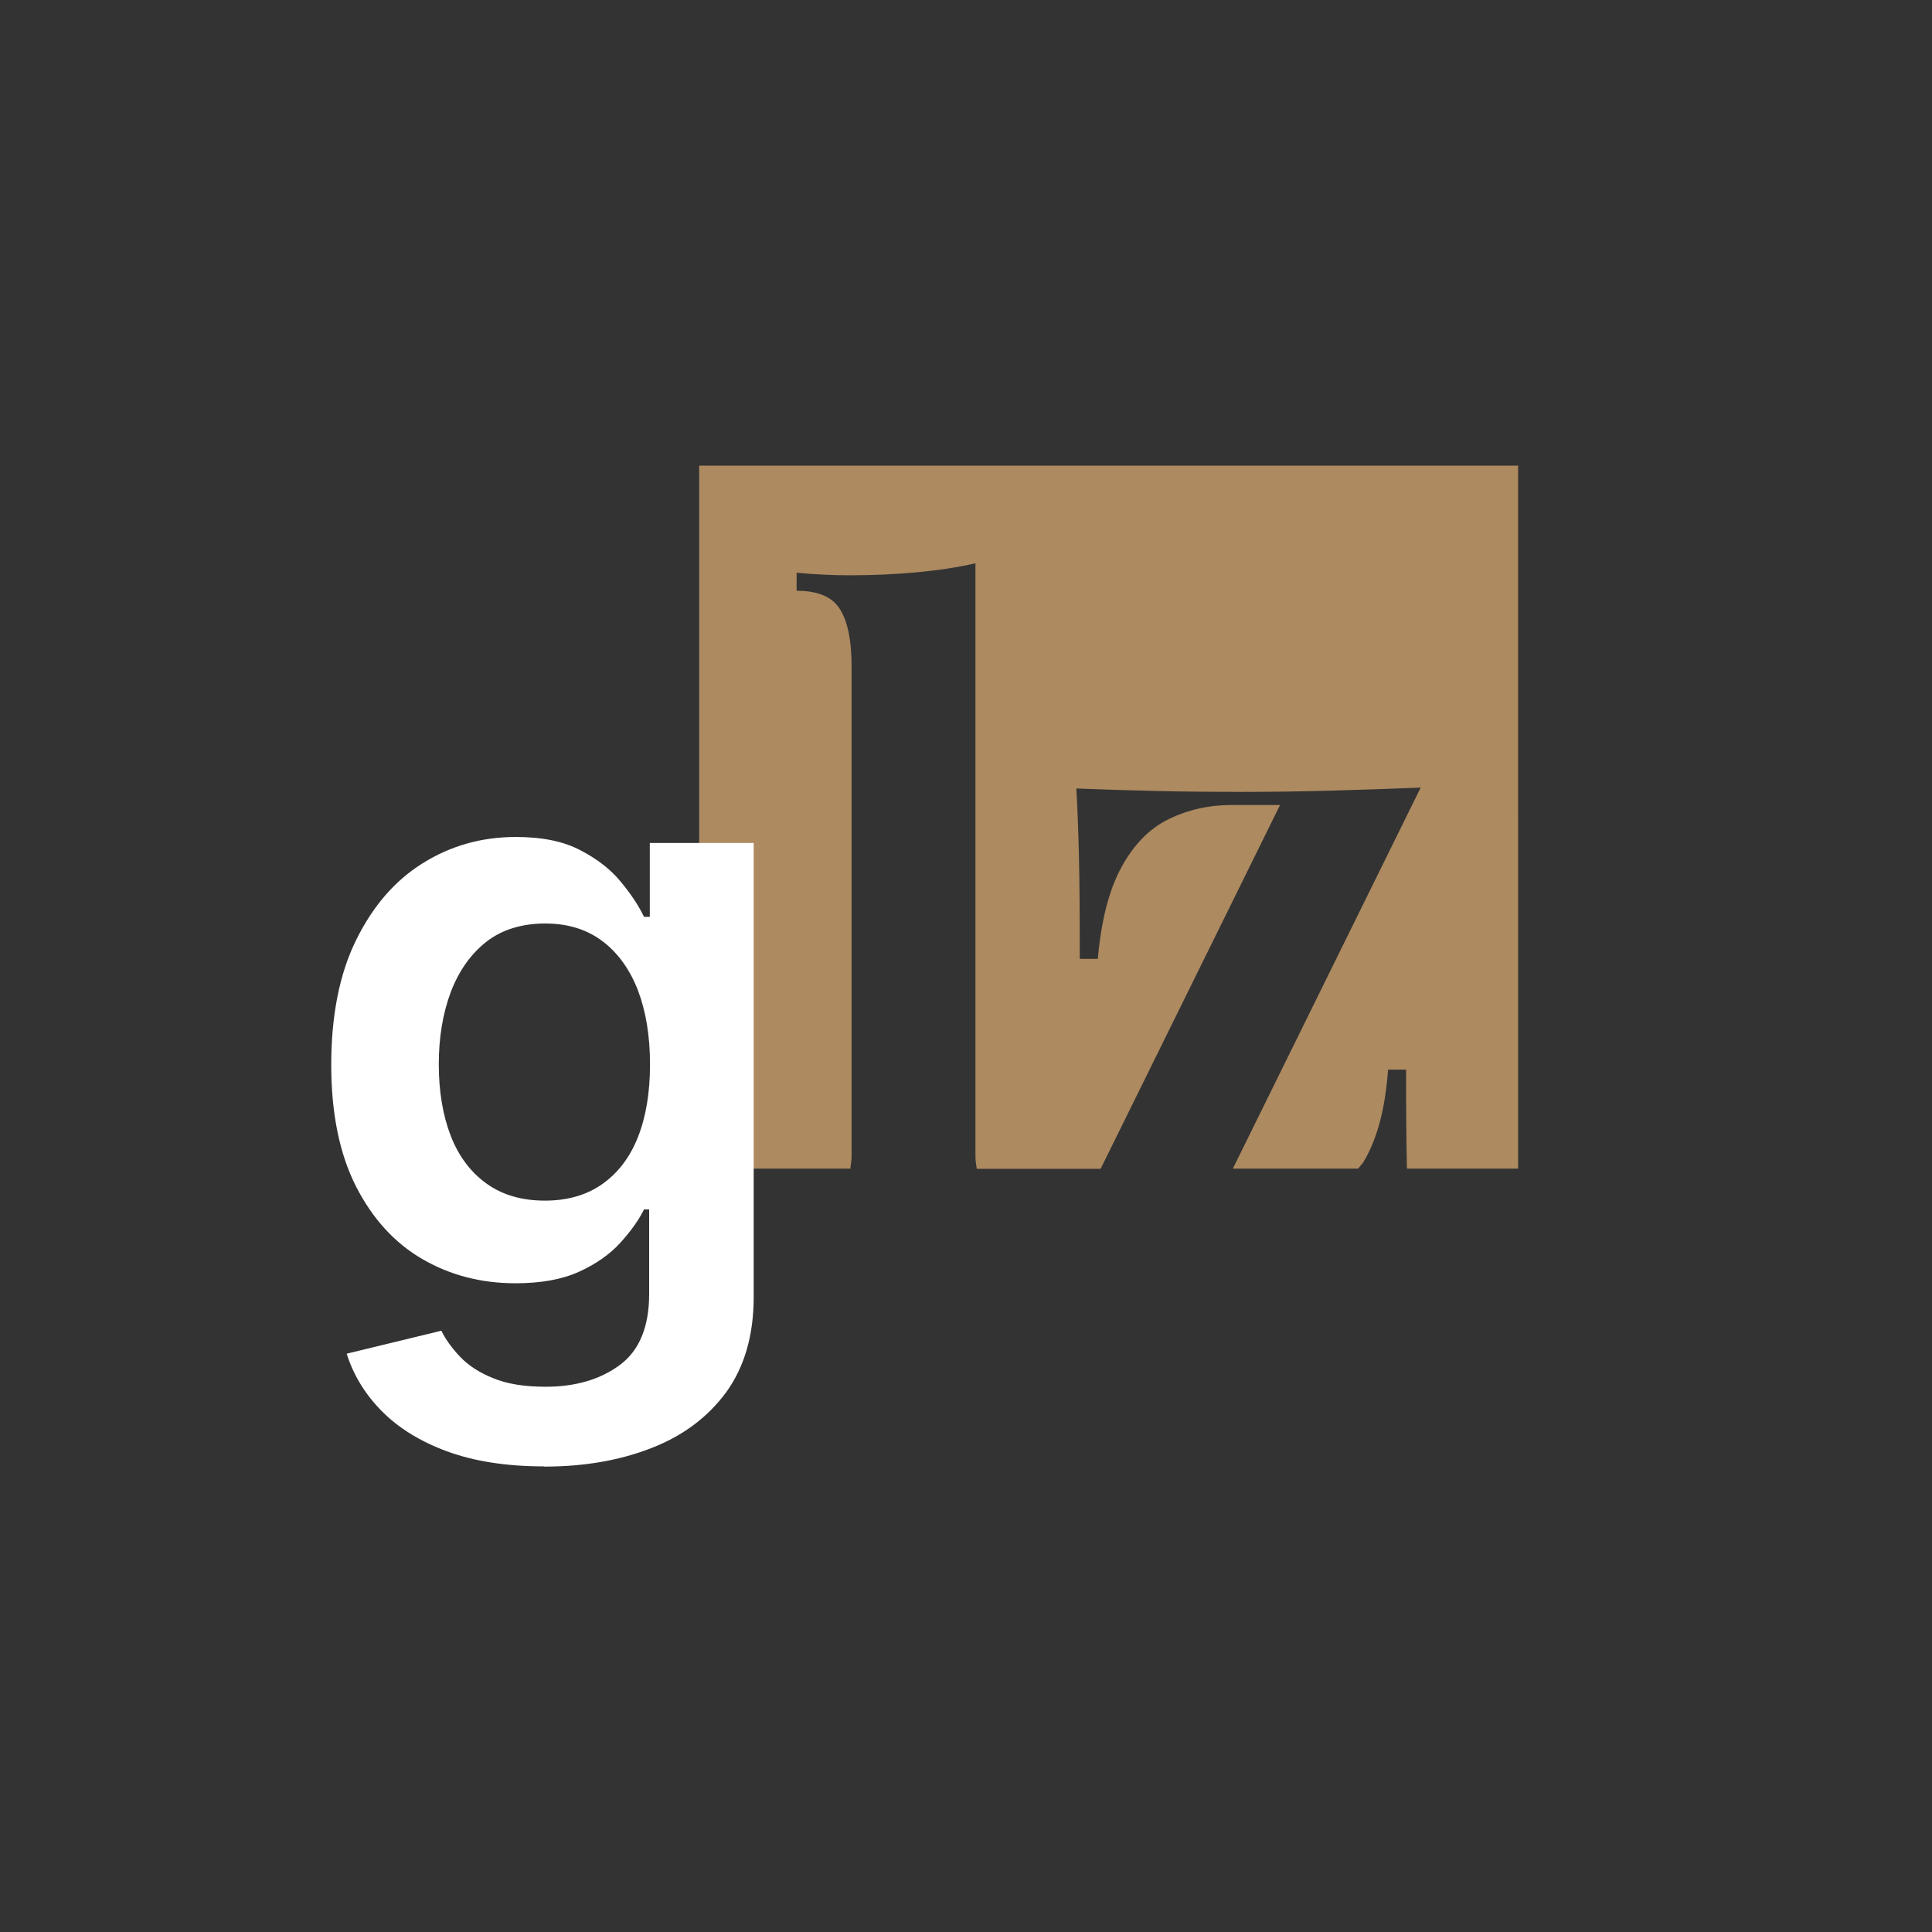
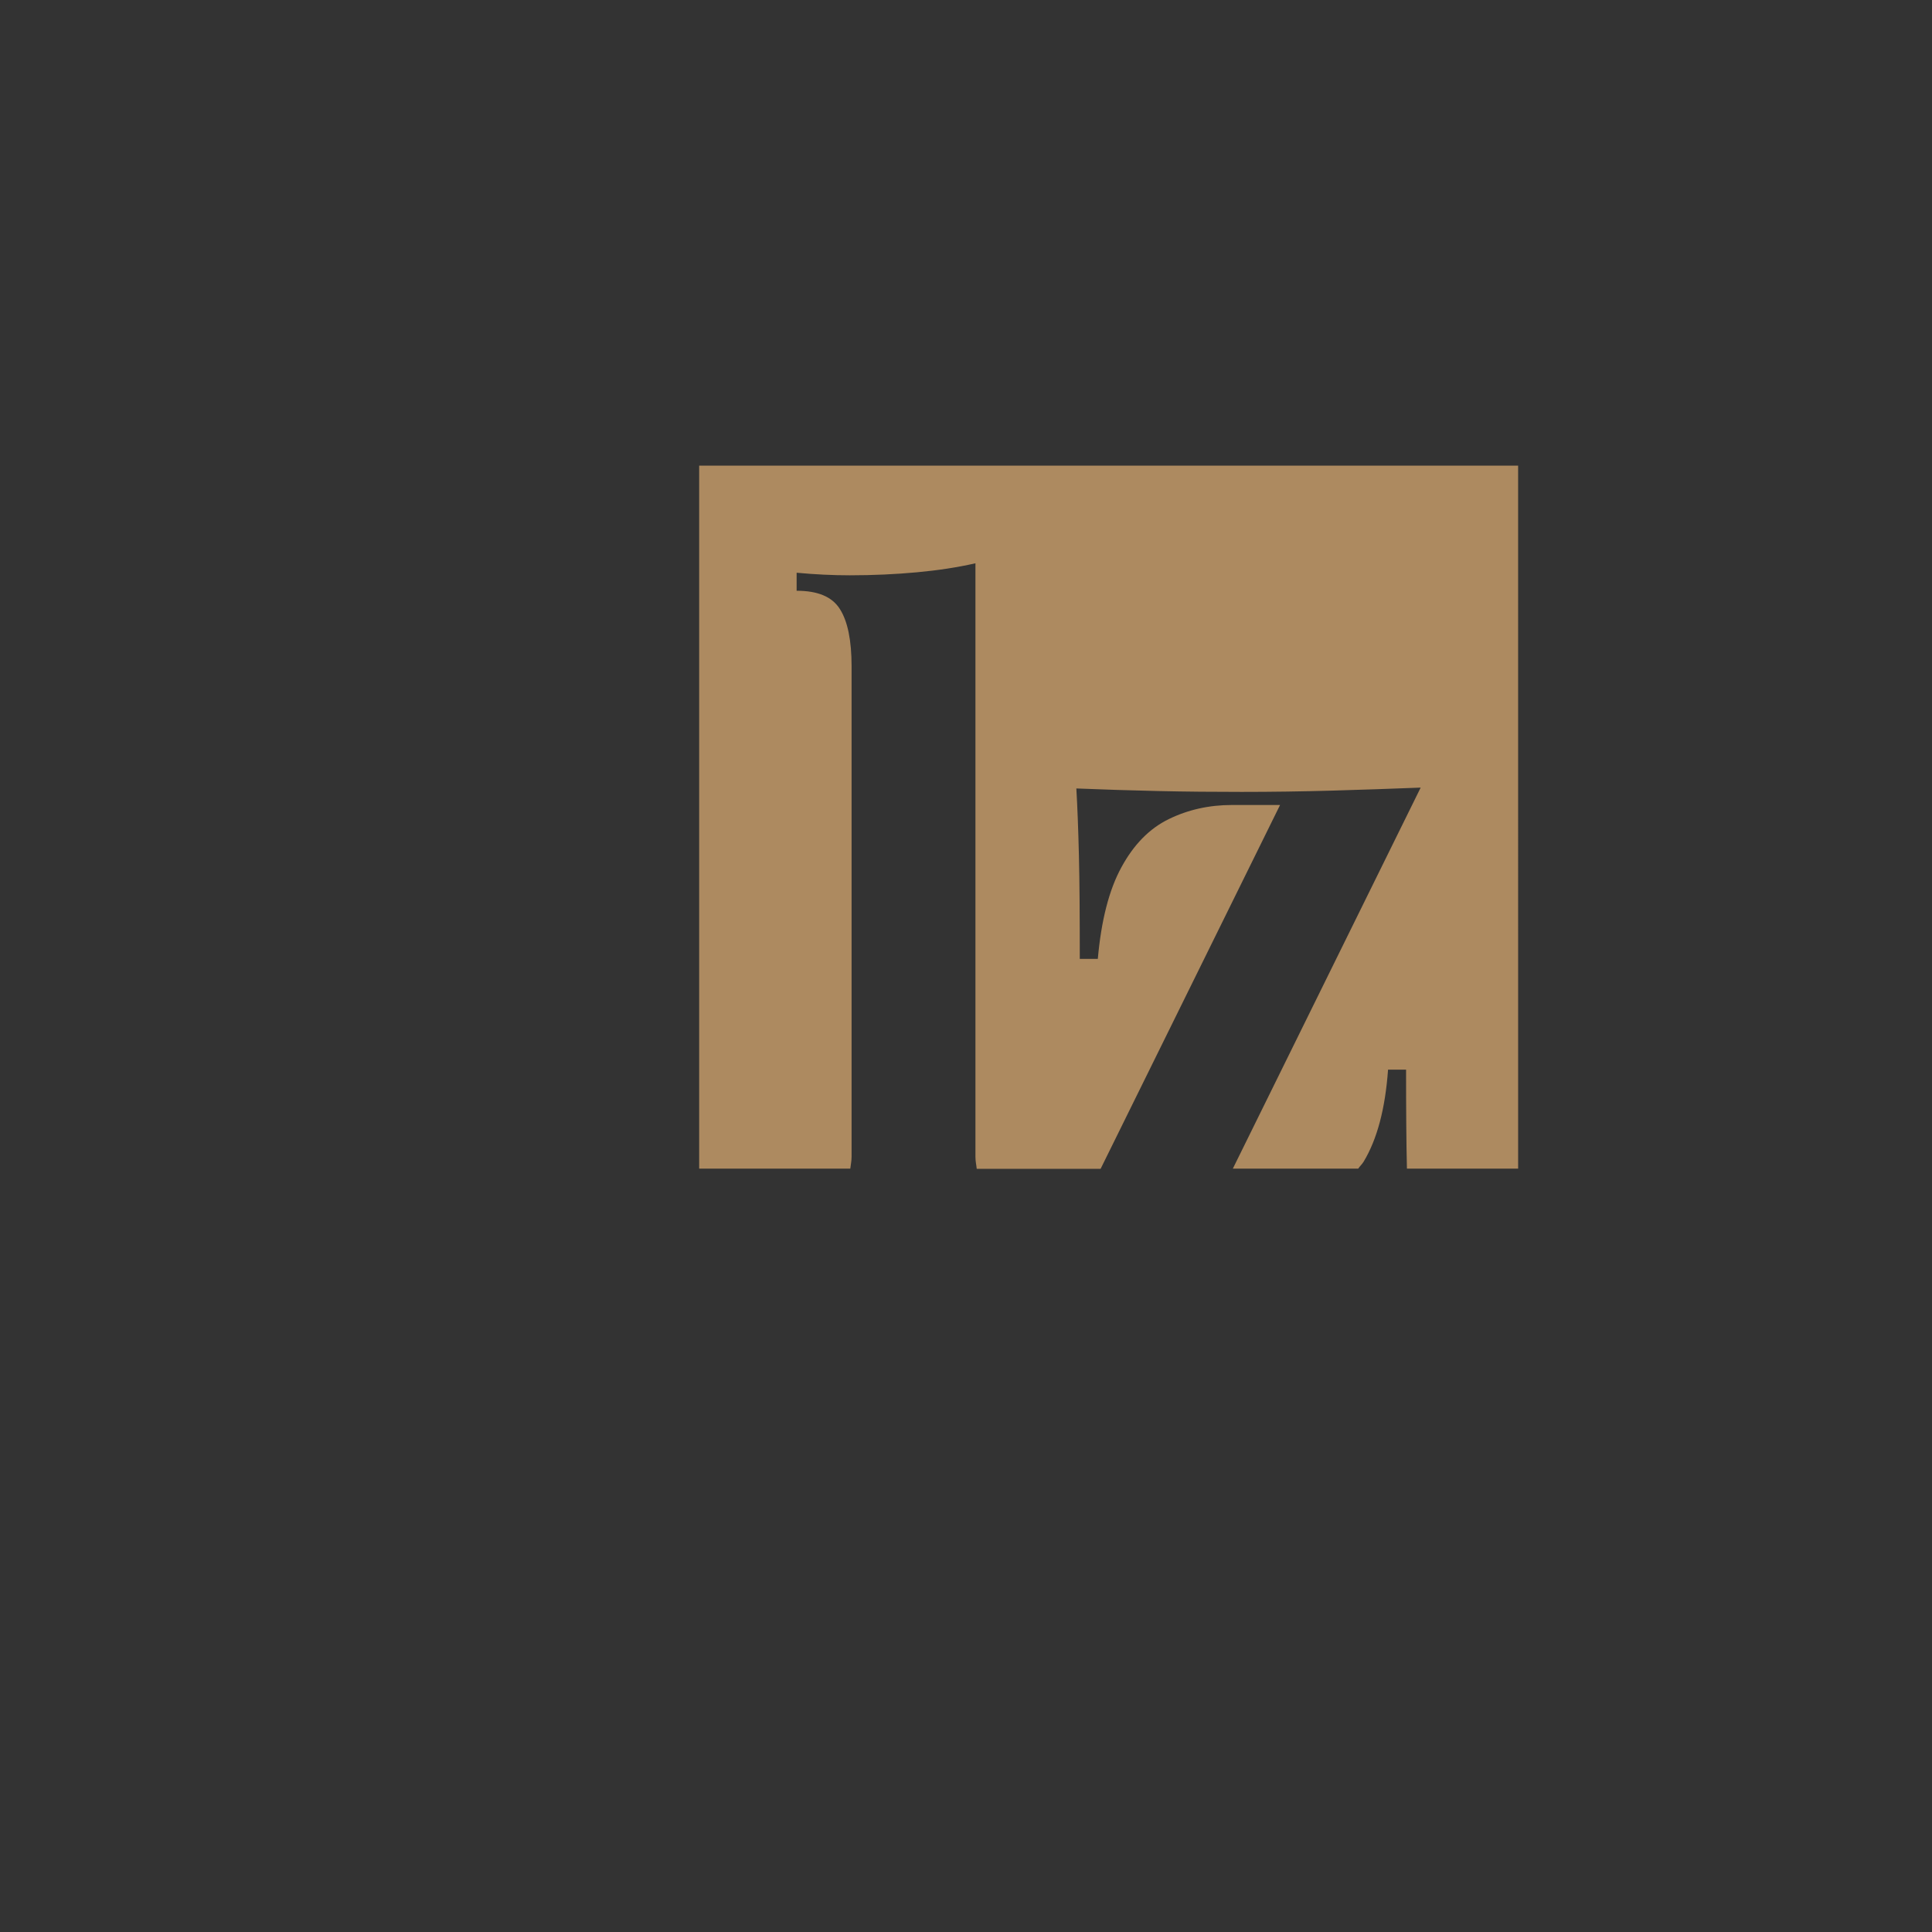
<svg xmlns="http://www.w3.org/2000/svg" id="a" viewBox="0 0 90 90">
  <rect x="0" y="0" width="90" height="90" fill="#333333" stroke="none" />
  <defs>
    <style>.b{fill:#fff;}.c{fill:#ad8a60;}</style>
  </defs>
-   <path class="c" d="M32.57,21.69V54.44h7.04c.02-.19,.06-.34,.06-.56V31.04c0-1.2-.18-2.09-.54-2.66-.36-.58-1.03-.86-2.02-.86v-.84c.85,.08,1.68,.12,2.48,.12,1.1,0,2.14-.05,3.12-.14s1.9-.23,2.73-.42v27.65c0,.22,.04,.36,.06,.56h5.77l8.36-16.95h-2.24c-1.07,0-2.05,.22-2.95,.66s-1.63,1.19-2.2,2.24c-.58,1.06-.94,2.48-1.1,4.27h-.84c0-1.98-.01-3.58-.04-4.81-.03-1.23-.07-2.27-.12-3.13,1.23,.05,2.5,.09,3.81,.12,1.31,.03,2.6,.04,3.89,.04,1.39,0,2.8-.02,4.23-.06,1.43-.04,2.8-.09,4.11-.14l-8.75,17.75h5.84c.08-.12,.17-.19,.25-.32,.63-1.04,1.01-2.47,1.14-4.29h.84c0,1.87,.01,3.39,.04,4.61h5.18V21.69H32.57Z" />
-   <path class="b" d="M25.34,68.31c-1.76,0-3.27-.24-4.54-.71s-2.28-1.11-3.05-1.9c-.77-.79-1.3-1.68-1.6-2.64l4.41-1.07c.2,.41,.49,.81,.87,1.21,.38,.4,.89,.74,1.54,1,.65,.27,1.46,.4,2.45,.4,1.39,0,2.54-.34,3.45-1.01,.91-.67,1.37-1.78,1.37-3.31v-3.94h-.24c-.25,.51-.62,1.02-1.11,1.56-.48,.53-1.12,.98-1.91,1.34-.79,.36-1.78,.54-2.97,.54-1.6,0-3.05-.38-4.34-1.13-1.29-.75-2.32-1.88-3.09-3.39-.76-1.5-1.15-3.39-1.15-5.66s.38-4.22,1.15-5.79,1.79-2.77,3.1-3.59,2.75-1.23,4.35-1.23c1.22,0,2.22,.2,3.01,.62,.79,.41,1.42,.9,1.89,1.48,.47,.57,.83,1.11,1.07,1.62h.27v-3.44h4.84v21.15c0,1.78-.43,3.25-1.27,4.42-.85,1.16-2.01,2.04-3.48,2.61-1.47,.58-3.14,.87-5.01,.87Zm.04-12.38c1.04,0,1.93-.25,2.66-.76,.73-.51,1.29-1.23,1.67-2.18,.38-.95,.57-2.09,.57-3.41s-.19-2.46-.56-3.44c-.38-.98-.93-1.75-1.66-2.3-.73-.55-1.62-.82-2.67-.82s-2.01,.28-2.73,.85c-.73,.57-1.28,1.35-1.66,2.34-.37,.99-.56,2.11-.56,3.37s.19,2.39,.56,3.34c.37,.95,.93,1.69,1.67,2.22s1.64,.79,2.72,.79Z" />
+   <path class="c" d="M32.57,21.69V54.44h7.04c.02-.19,.06-.34,.06-.56V31.04c0-1.2-.18-2.09-.54-2.66-.36-.58-1.03-.86-2.02-.86v-.84c.85,.08,1.68,.12,2.48,.12,1.1,0,2.14-.05,3.12-.14s1.9-.23,2.73-.42v27.65c0,.22,.04,.36,.06,.56h5.77l8.36-16.95h-2.24c-1.07,0-2.05,.22-2.95,.66s-1.63,1.19-2.2,2.24c-.58,1.06-.94,2.48-1.1,4.27h-.84c0-1.98-.01-3.58-.04-4.81-.03-1.23-.07-2.27-.12-3.13,1.23,.05,2.5,.09,3.81,.12,1.31,.03,2.6,.04,3.89,.04,1.39,0,2.8-.02,4.23-.06,1.43-.04,2.8-.09,4.11-.14l-8.75,17.75h5.84c.08-.12,.17-.19,.25-.32,.63-1.04,1.01-2.47,1.14-4.29h.84c0,1.87,.01,3.39,.04,4.61h5.18V21.69Z" />
</svg>